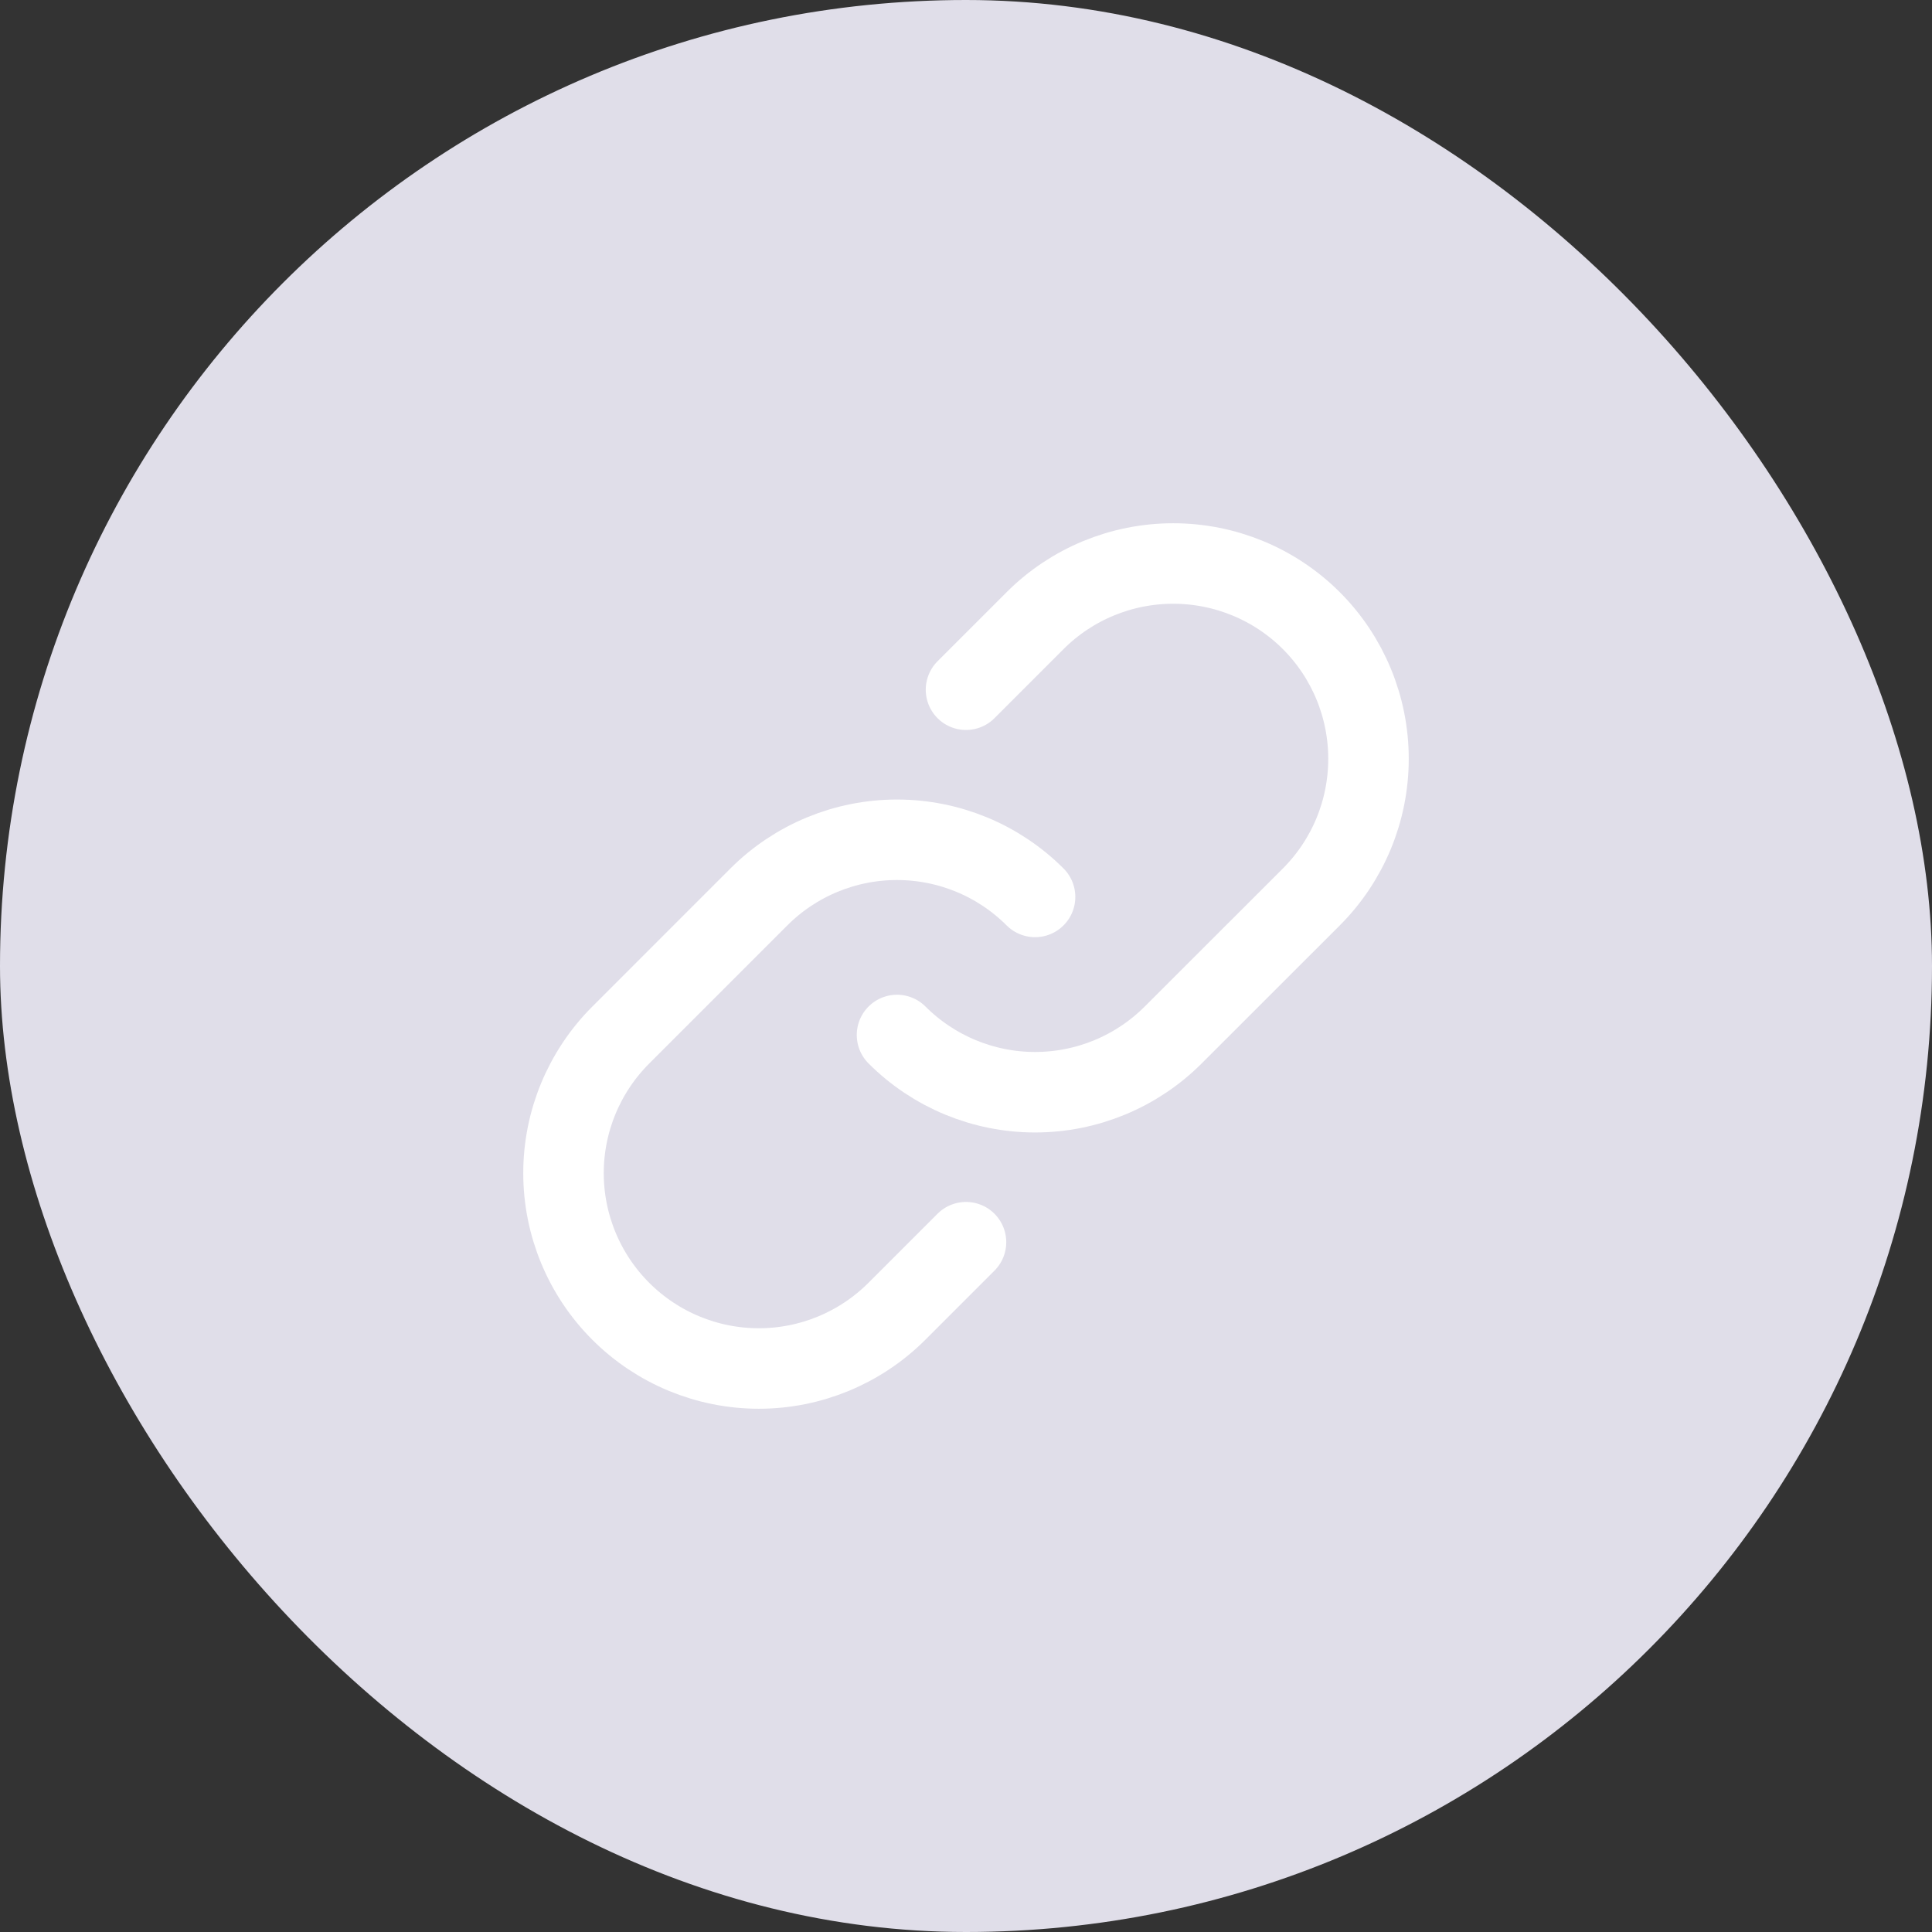
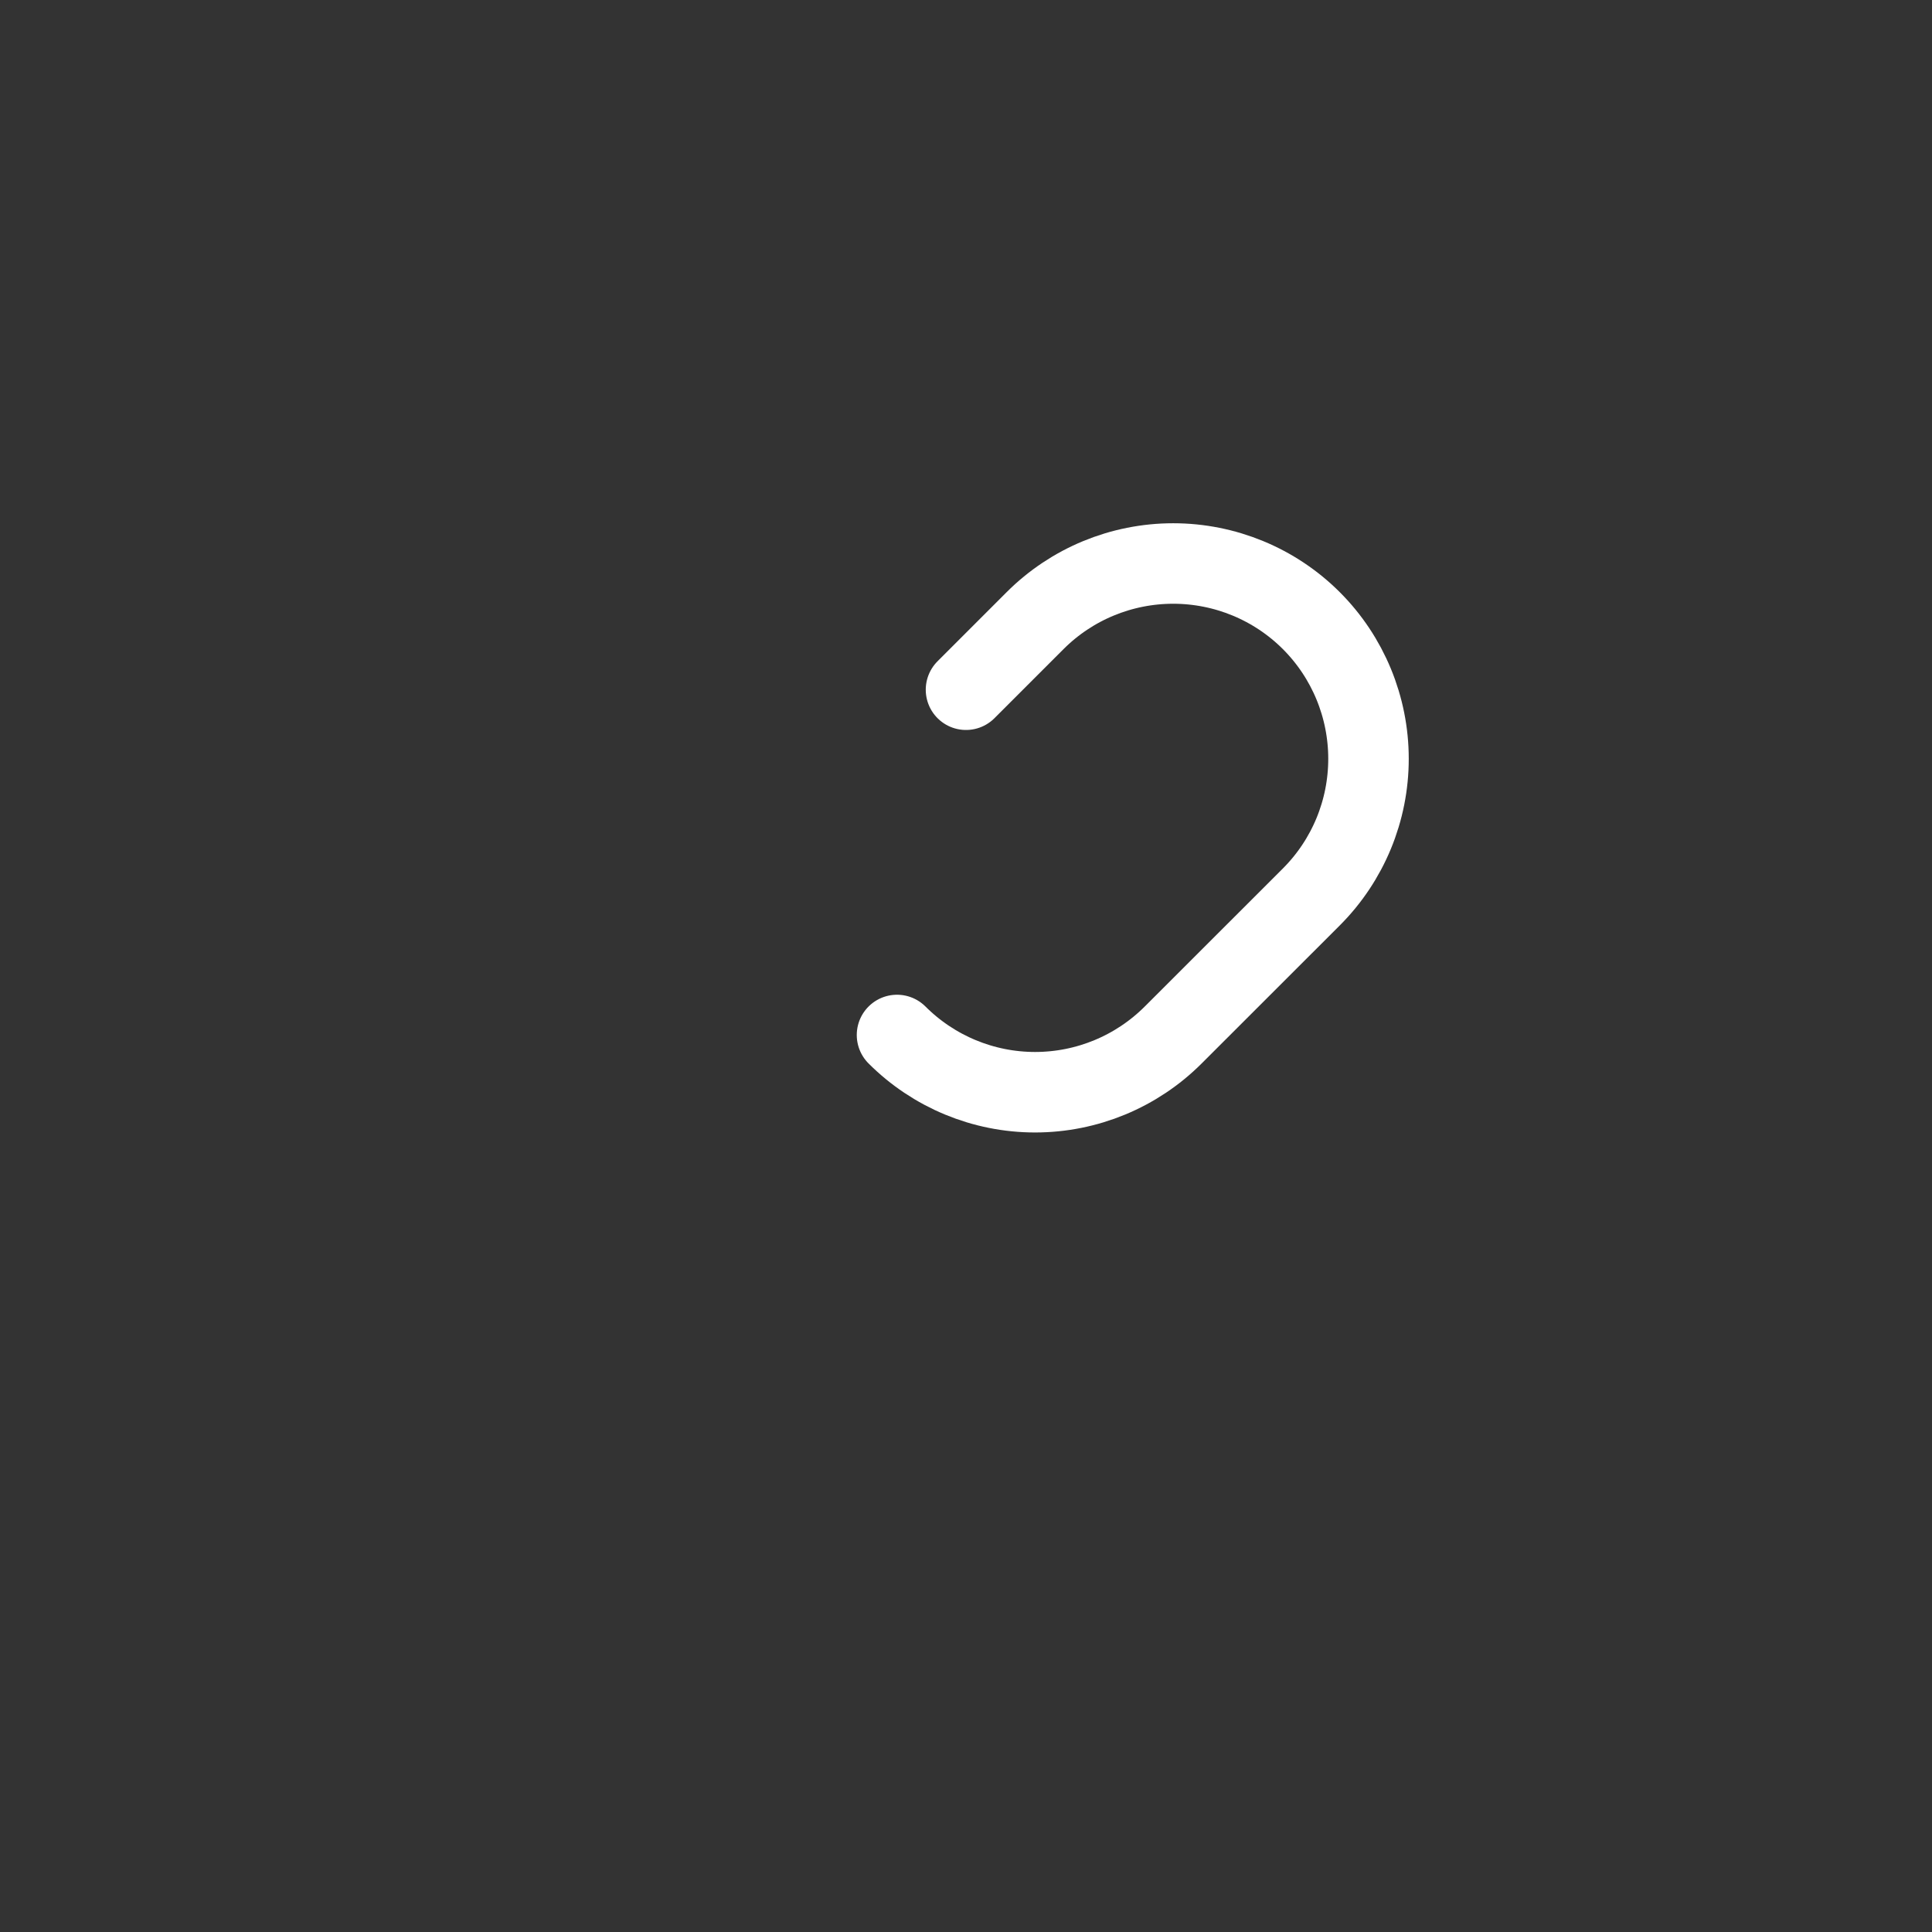
<svg xmlns="http://www.w3.org/2000/svg" width="24" height="24" viewBox="0 0 24 24" fill="none">
  <rect x="0" y="0" width="24" height="24" fill="#333333" stroke="none" />
-   <rect width="24" height="24" rx="12" fill="#E0DEE9" />
-   <path d="M12.858 11.142C12.403 10.687 11.786 10.432 11.142 10.432C10.499 10.432 9.882 10.687 9.427 11.142L7.711 12.858C7.256 13.313 7 13.93 7 14.573C7 15.217 7.256 15.834 7.711 16.289C8.166 16.744 8.783 17 9.427 17C10.07 17 10.687 16.744 11.142 16.289L12 15.431" stroke="white" stroke-linecap="round" stroke-linejoin="round" />
  <path d="M11.143 12.857C11.598 13.312 12.215 13.568 12.858 13.568C13.502 13.568 14.119 13.312 14.574 12.857L16.29 11.142C16.745 10.687 17 10.07 17 9.426C17 8.783 16.745 8.165 16.29 7.71C15.835 7.255 15.217 7 14.574 7C13.93 7 13.313 7.255 12.858 7.71L12 8.568" stroke="white" stroke-linecap="round" stroke-linejoin="round" />
</svg>